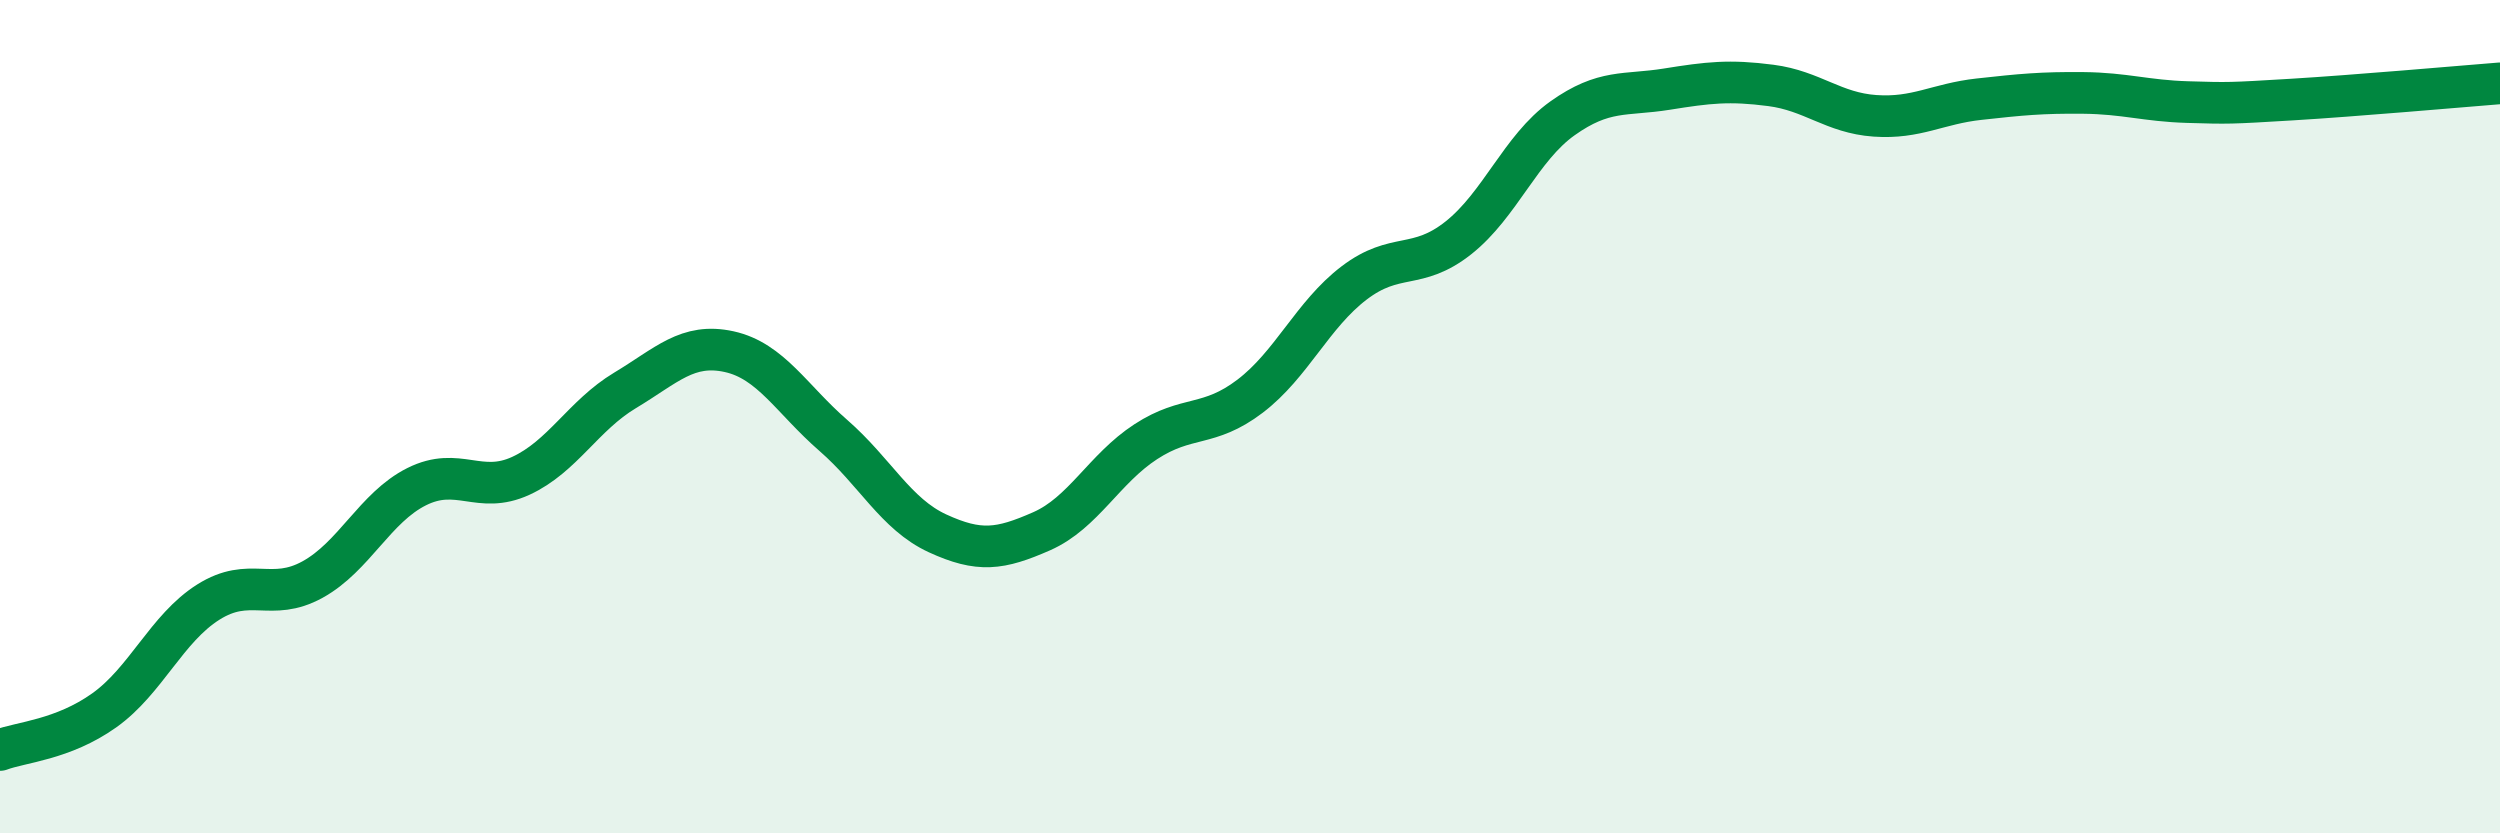
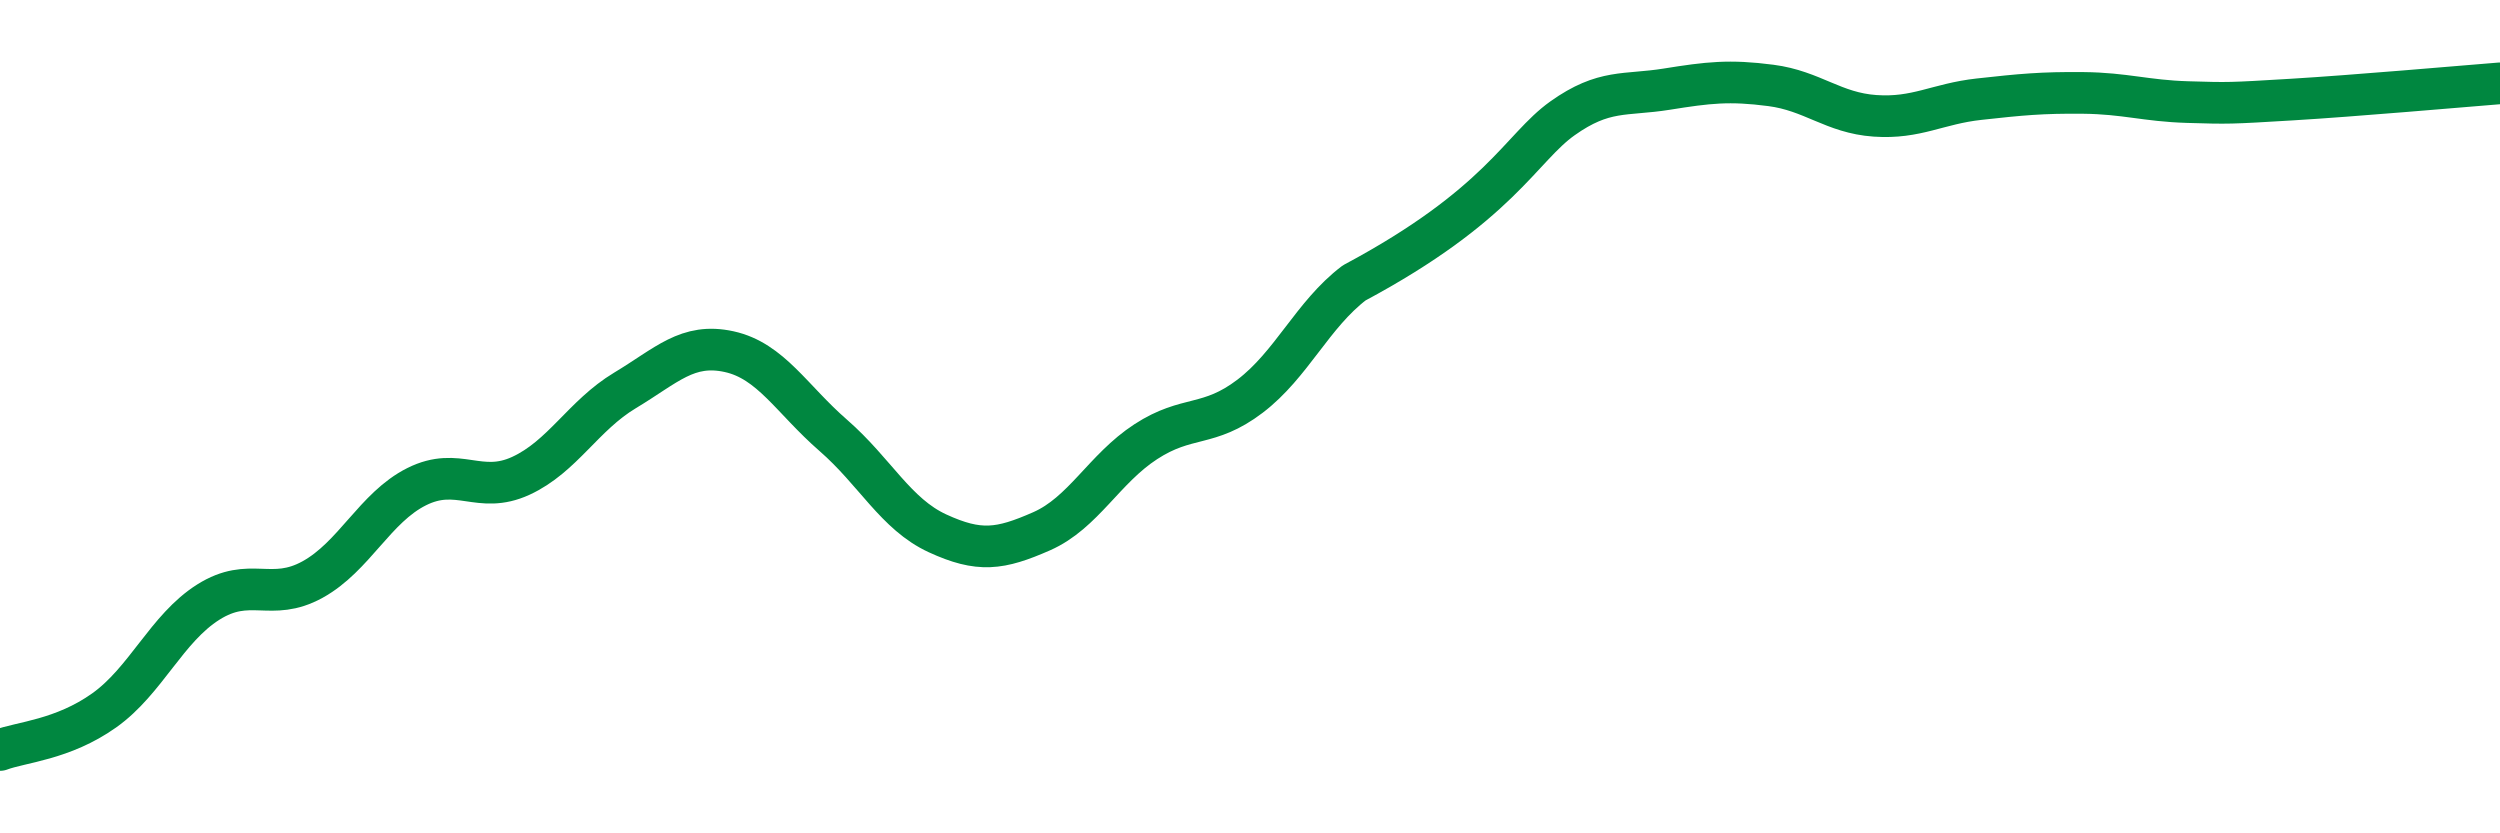
<svg xmlns="http://www.w3.org/2000/svg" width="60" height="20" viewBox="0 0 60 20">
-   <path d="M 0,18 C 0.5,17.81 1.5,17.76 2.5,17.05 C 3.5,16.34 4,15.08 5,14.45 C 6,13.82 6.5,14.46 7.5,13.91 C 8.5,13.36 9,12.18 10,11.68 C 11,11.18 11.5,11.88 12.5,11.42 C 13.5,10.96 14,9.97 15,9.37 C 16,8.77 16.5,8.22 17.5,8.44 C 18.5,8.66 19,9.58 20,10.45 C 21,11.32 21.5,12.34 22.5,12.8 C 23.5,13.26 24,13.19 25,12.75 C 26,12.31 26.5,11.25 27.5,10.6 C 28.5,9.95 29,10.27 30,9.51 C 31,8.75 31.5,7.55 32.5,6.79 C 33.5,6.03 34,6.5 35,5.71 C 36,4.92 36.5,3.55 37.5,2.84 C 38.5,2.13 39,2.3 40,2.14 C 41,1.98 41.5,1.92 42.5,2.05 C 43.5,2.18 44,2.71 45,2.78 C 46,2.85 46.5,2.49 47.5,2.38 C 48.5,2.27 49,2.22 50,2.23 C 51,2.24 51.5,2.42 52.5,2.45 C 53.5,2.48 53.5,2.48 55,2.39 C 56.5,2.3 59,2.08 60,2L60 20L0 20Z" fill="#008740" opacity="0.1" stroke-linecap="round" stroke-linejoin="round" />
-   <path d="M 0,18 C 0.5,17.81 1.5,17.76 2.5,17.05 C 3.5,16.34 4,15.08 5,14.45 C 6,13.82 6.5,14.46 7.5,13.91 C 8.5,13.36 9,12.18 10,11.68 C 11,11.18 11.5,11.88 12.5,11.42 C 13.5,10.96 14,9.97 15,9.37 C 16,8.77 16.5,8.22 17.5,8.44 C 18.5,8.66 19,9.58 20,10.45 C 21,11.32 21.5,12.34 22.5,12.8 C 23.5,13.26 24,13.19 25,12.75 C 26,12.31 26.5,11.25 27.5,10.6 C 28.5,9.95 29,10.27 30,9.51 C 31,8.75 31.5,7.55 32.5,6.79 C 33.5,6.03 34,6.5 35,5.71 C 36,4.92 36.5,3.55 37.5,2.84 C 38.5,2.13 39,2.3 40,2.14 C 41,1.98 41.5,1.92 42.5,2.05 C 43.5,2.18 44,2.71 45,2.78 C 46,2.85 46.5,2.49 47.5,2.38 C 48.5,2.27 49,2.22 50,2.23 C 51,2.24 51.5,2.42 52.5,2.45 C 53.5,2.48 53.5,2.48 55,2.39 C 56.5,2.3 59,2.08 60,2" stroke="#008740" stroke-width="1" fill="none" stroke-linecap="round" stroke-linejoin="round" />
+   <path d="M 0,18 C 0.5,17.81 1.5,17.76 2.5,17.05 C 3.5,16.34 4,15.08 5,14.45 C 6,13.82 6.5,14.46 7.5,13.91 C 8.5,13.36 9,12.18 10,11.68 C 11,11.18 11.5,11.88 12.5,11.42 C 13.5,10.96 14,9.97 15,9.37 C 16,8.77 16.5,8.22 17.5,8.44 C 18.5,8.66 19,9.58 20,10.45 C 21,11.32 21.5,12.34 22.5,12.8 C 23.5,13.26 24,13.19 25,12.75 C 26,12.31 26.5,11.25 27.5,10.6 C 28.5,9.95 29,10.27 30,9.51 C 31,8.75 31.5,7.55 32.5,6.79 C 36,4.92 36.5,3.55 37.5,2.84 C 38.5,2.13 39,2.3 40,2.14 C 41,1.98 41.5,1.92 42.5,2.05 C 43.5,2.18 44,2.71 45,2.78 C 46,2.85 46.5,2.49 47.5,2.38 C 48.5,2.27 49,2.22 50,2.23 C 51,2.24 51.5,2.42 52.5,2.45 C 53.5,2.48 53.5,2.48 55,2.39 C 56.5,2.3 59,2.08 60,2" stroke="#008740" stroke-width="1" fill="none" stroke-linecap="round" stroke-linejoin="round" />
</svg>